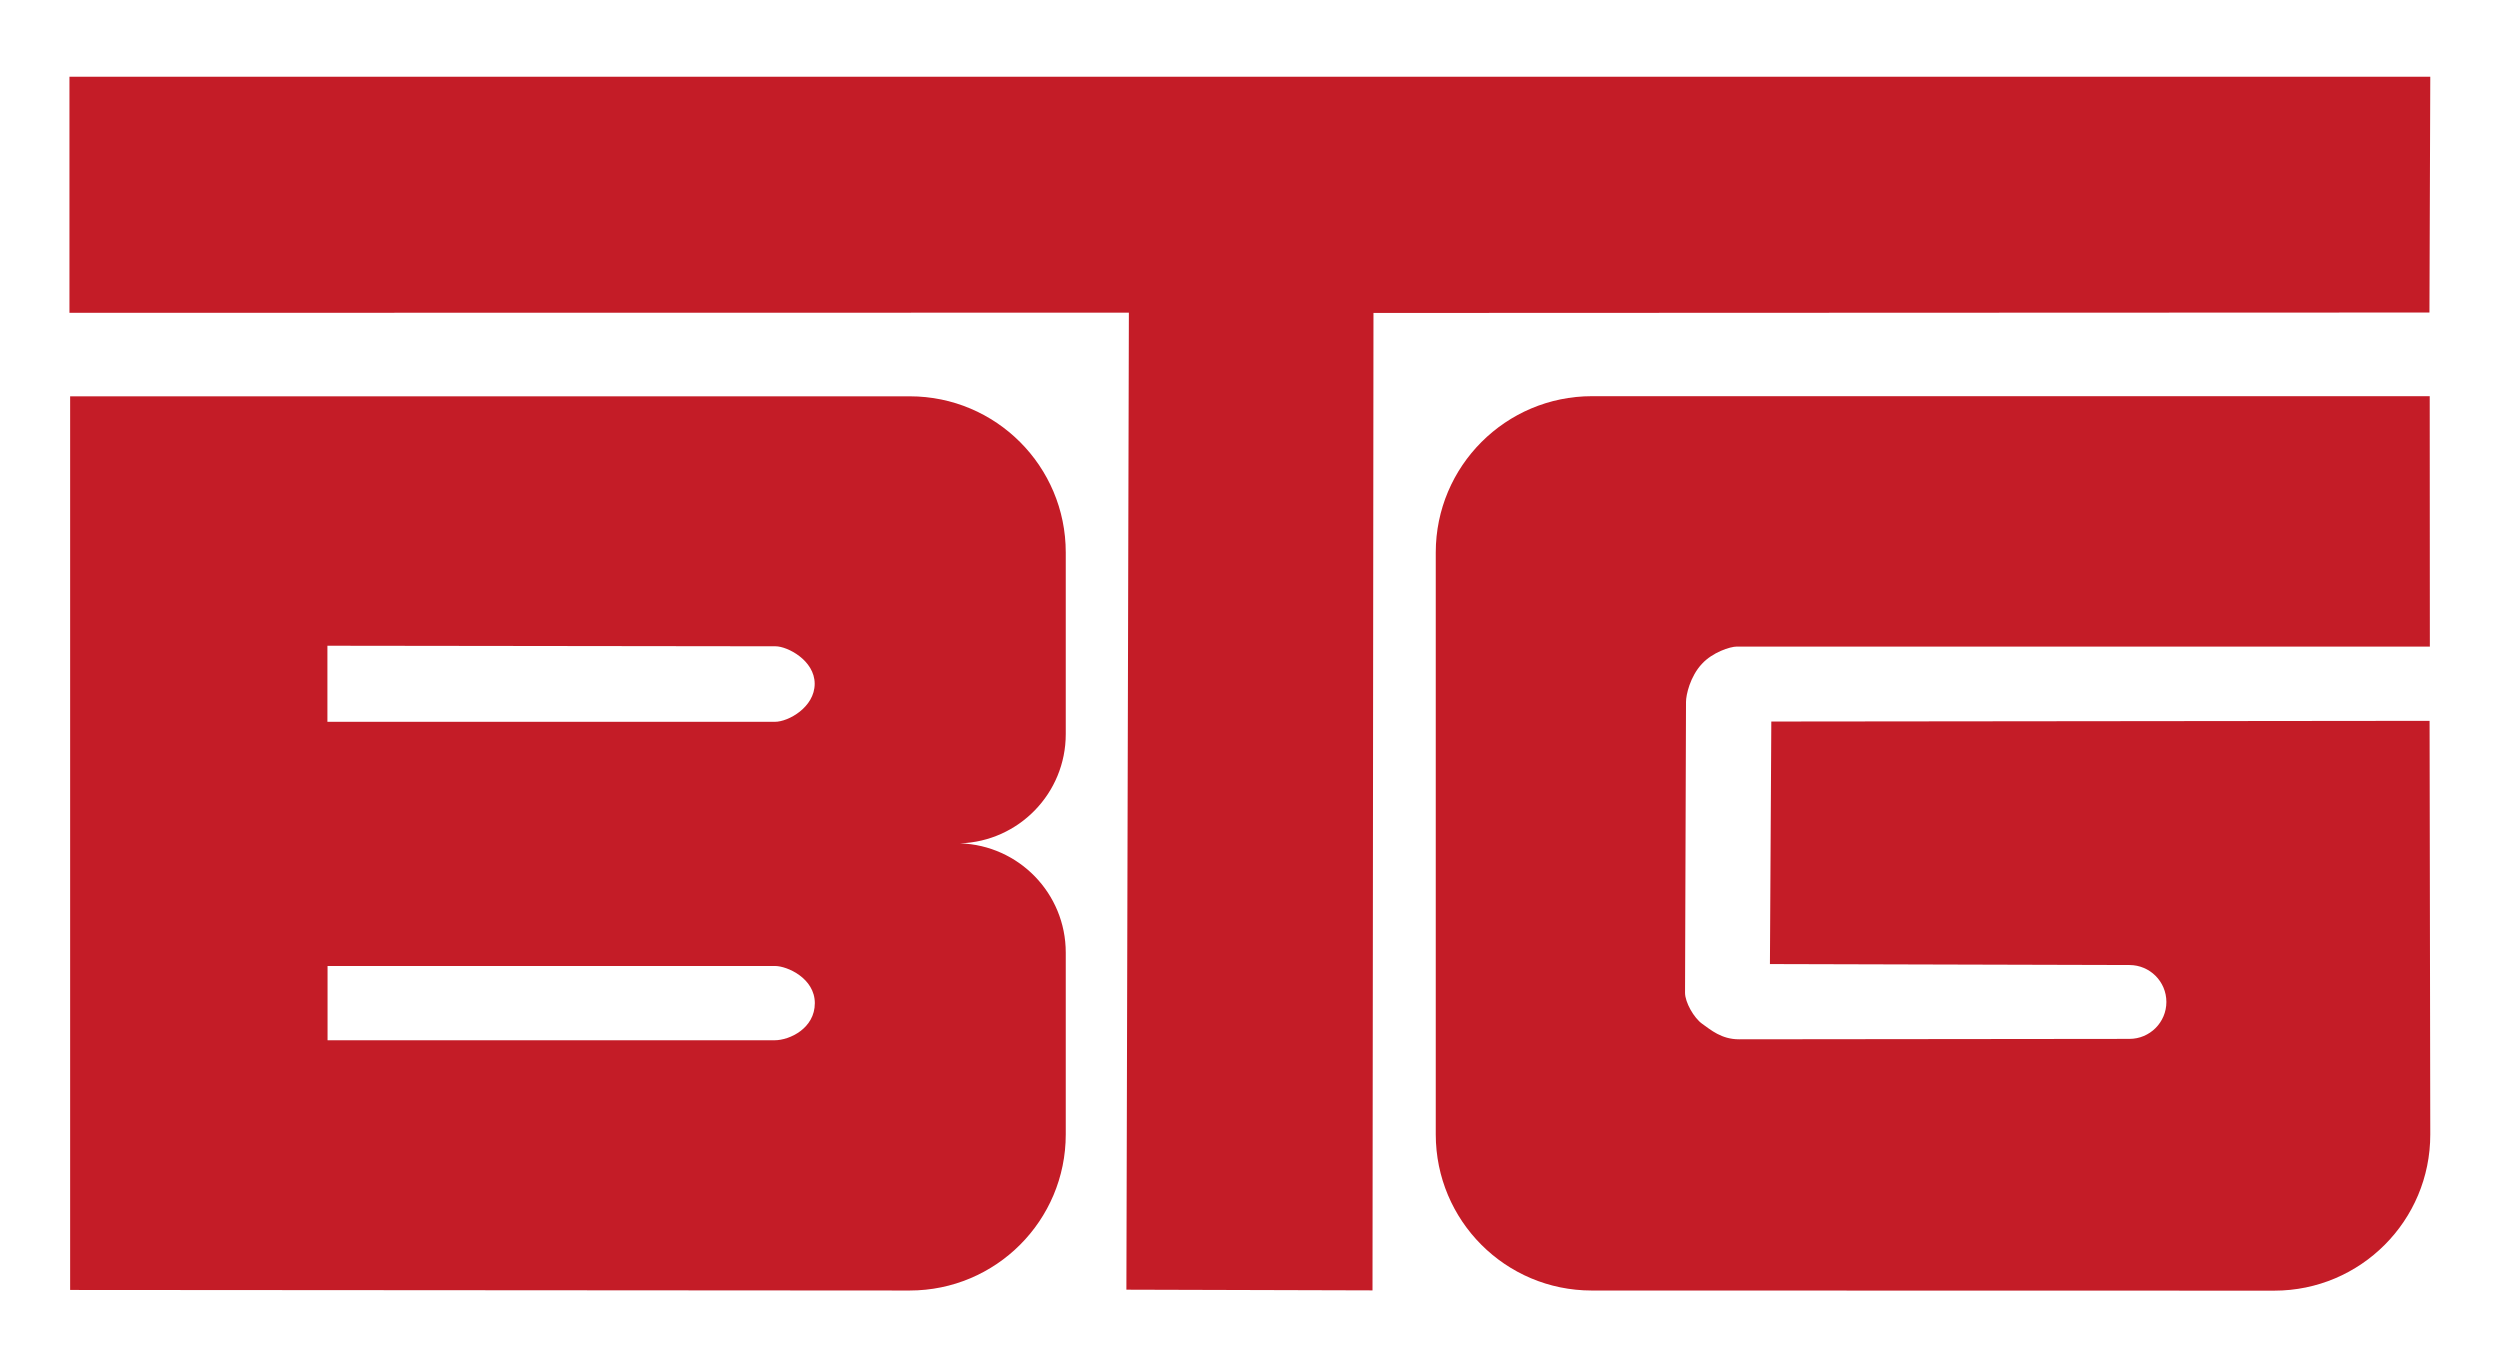
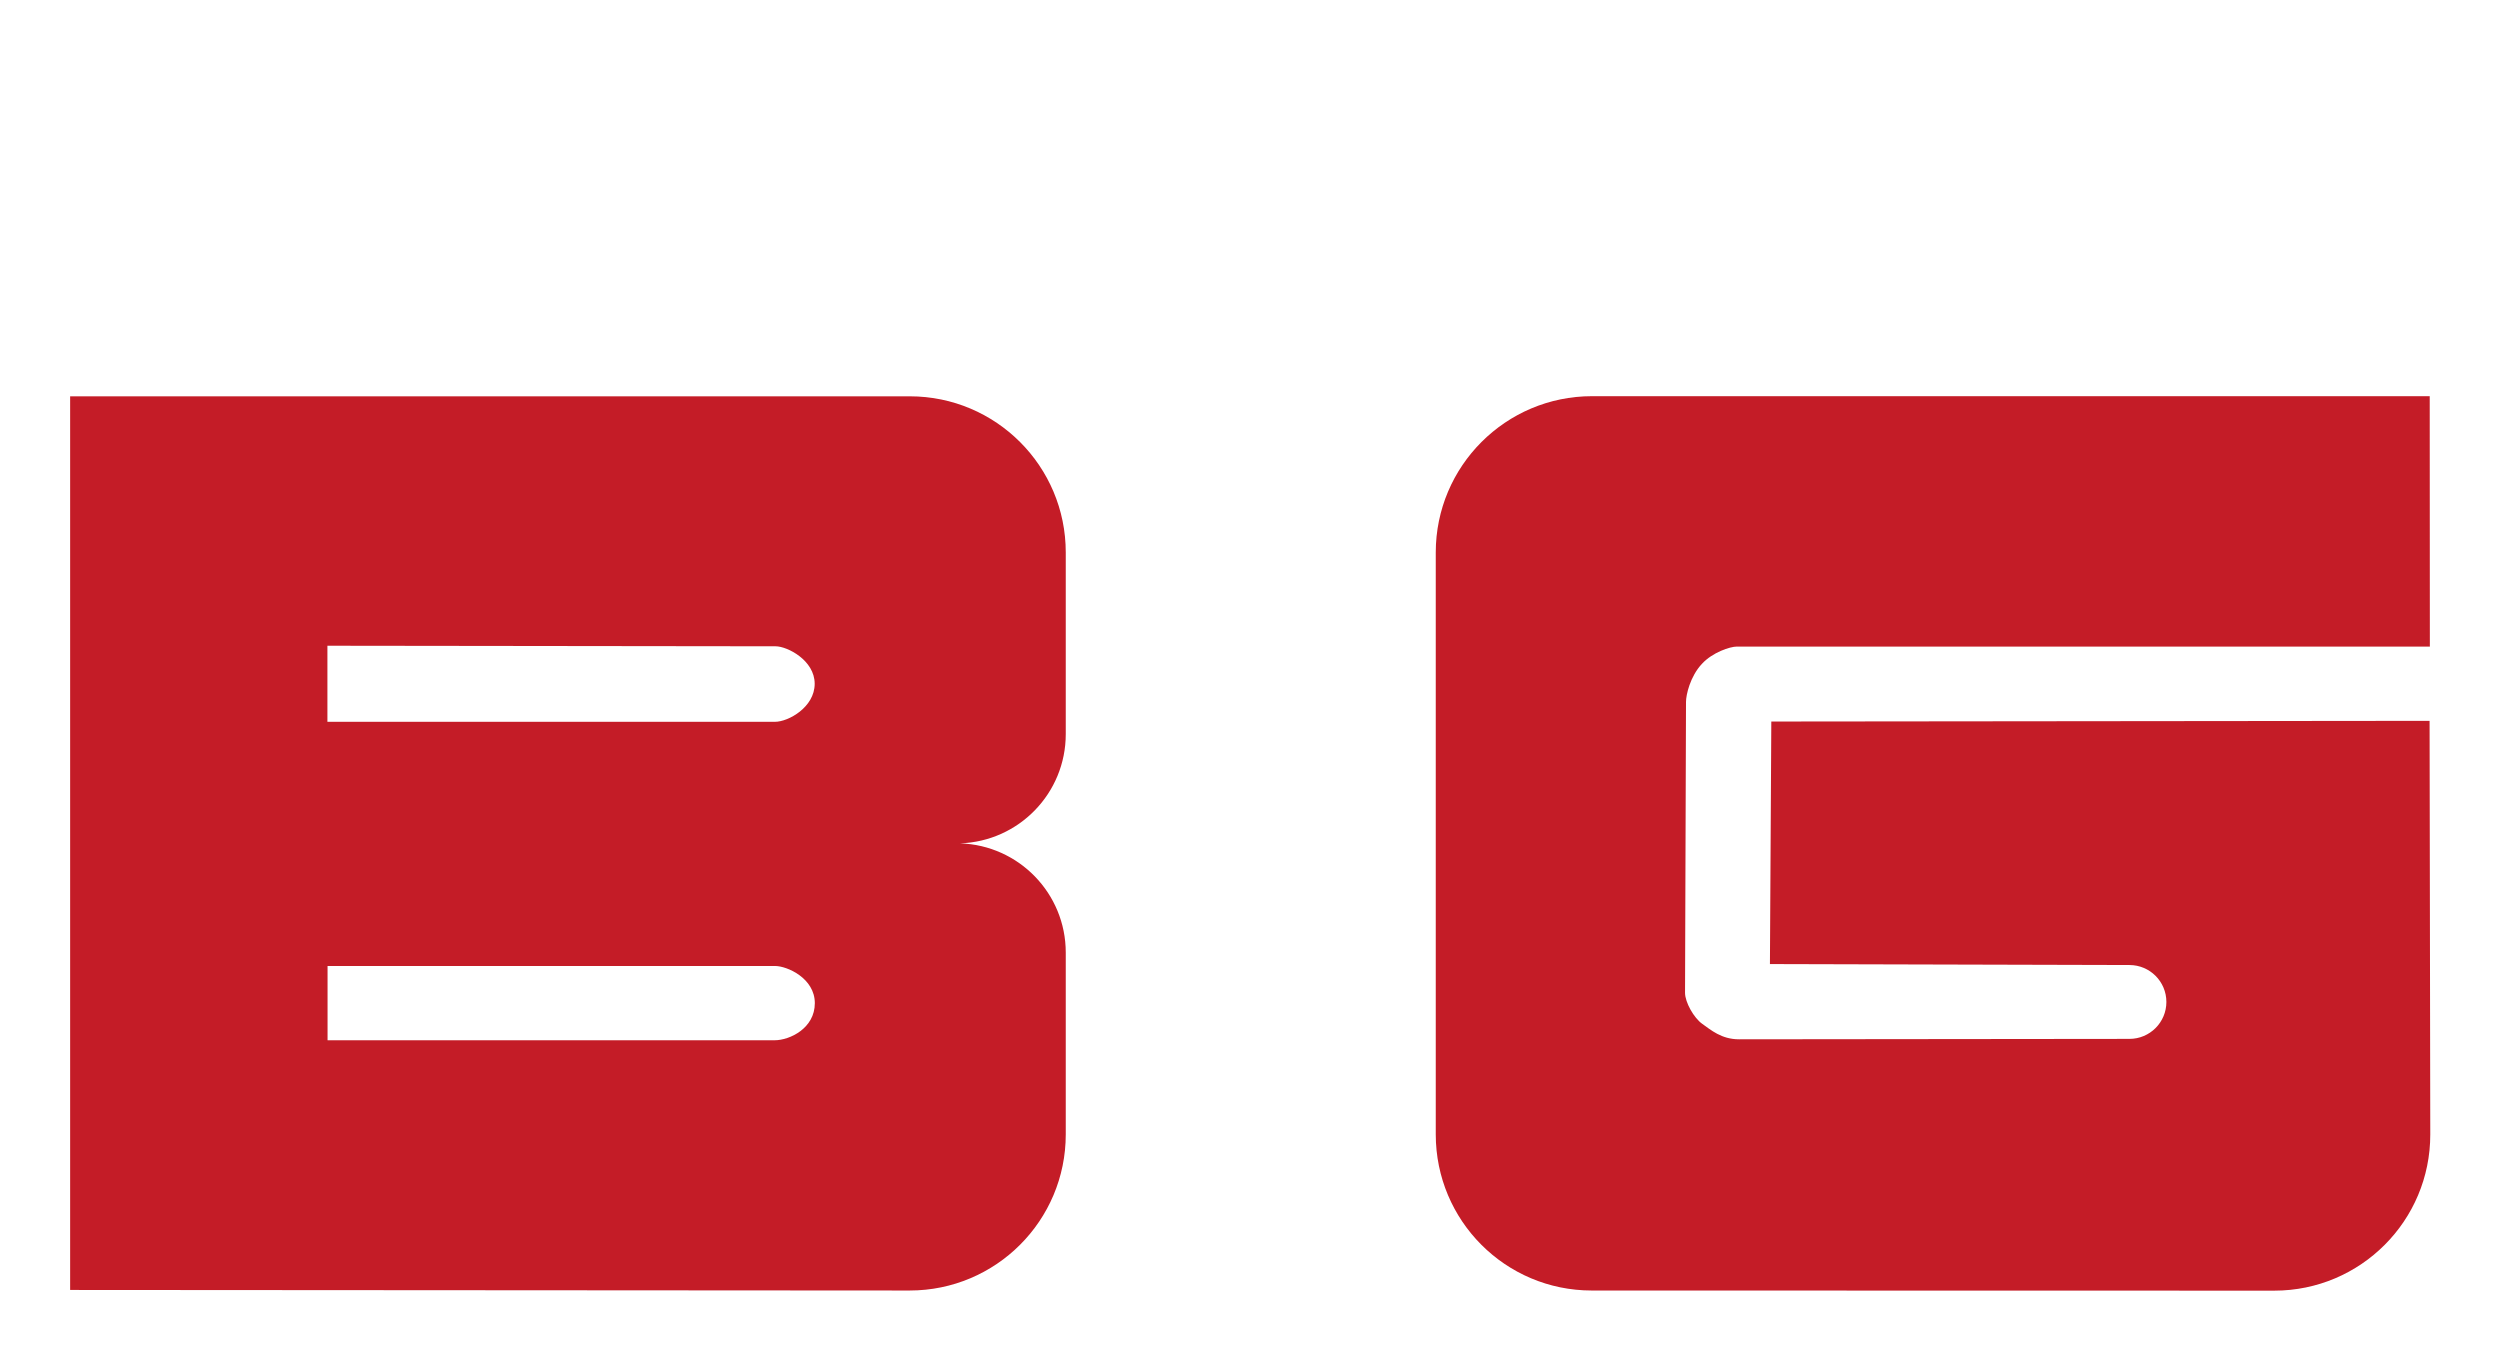
<svg xmlns="http://www.w3.org/2000/svg" version="1.1" id="BTG_Logo" x="0px" y="0px" viewBox="0 0 181.42 99.21" style="enable-background:new 0 0 181.42 99.21;" xml:space="preserve">
  <style type="text/css">
	.st0{fill:#C41C27;}
</style>
  <g>
-     <path class="st0" d="M5.04,5.56l0,17.14l76.88-0.01l-0.18,70.9l17.86,0.05l0.07-70.93l76.63-0.03l0.06-17.11H5.04z" />
    <path class="st0" d="M122.35,50.93c0,0-0.07,19.93-0.07,21.12c0,0.68,0.64,1.82,1.25,2.25s1.39,1.12,2.66,1.12   c1.03,0,21-0.02,28.34-0.03c1.48,0,2.68-1.2,2.68-2.68v0c0-1.48-1.2-2.68-2.68-2.68l-26.09-0.07l0.1-17.6l47.77-0.05   c0,0,0.03,17.3,0.05,30.01c0.01,6.26-5.06,11.34-11.32,11.34c-13.71,0-35.96-0.01-49.53-0.01c-6.26,0-11.32-5.07-11.32-11.33   l0-42.23c0-6.26,5.08-11.34,11.34-11.34h60.79l0.01,18.17l-50.29,0c-0.49,0-1.77,0.42-2.53,1.25   C122.65,49.08,122.35,50.43,122.35,50.93z" />
-     <path class="st0" d="M66.02,28.76H5.09l0,64.85l60.92,0.04c6.26,0,11.33-5.07,11.33-11.33V69.13c0-4.3-3.41-7.79-7.67-7.93   c4.26-0.14,7.67-3.63,7.67-7.93V40.09C77.34,33.83,72.27,28.76,66.02,28.76z M56.21,75.49c-1.1,0-32.44,0-32.44,0V70.1h32.48   c0.86,0,2.88,0.88,2.88,2.7S57.31,75.49,56.21,75.49z M56.24,52.38c-0.96,0-32.48,0-32.48,0v-5.52l32.52,0.04   c0.86,0,2.84,1.02,2.84,2.72C59.12,51.32,57.21,52.38,56.24,52.38z" />
+     <path class="st0" d="M66.02,28.76H5.09l0,64.85l60.92,0.04c6.26,0,11.33-5.07,11.33-11.33V69.13c0-4.3-3.41-7.79-7.67-7.93   c4.26-0.14,7.67-3.63,7.67-7.93V40.09C77.34,33.83,72.27,28.76,66.02,28.76z M56.21,75.49c-1.1,0-32.44,0-32.44,0V70.1h32.48   c0.86,0,2.88,0.88,2.88,2.7S57.31,75.49,56.21,75.49M56.24,52.38c-0.96,0-32.48,0-32.48,0v-5.52l32.52,0.04   c0.86,0,2.84,1.02,2.84,2.72C59.12,51.32,57.21,52.38,56.24,52.38z" />
  </g>
</svg>